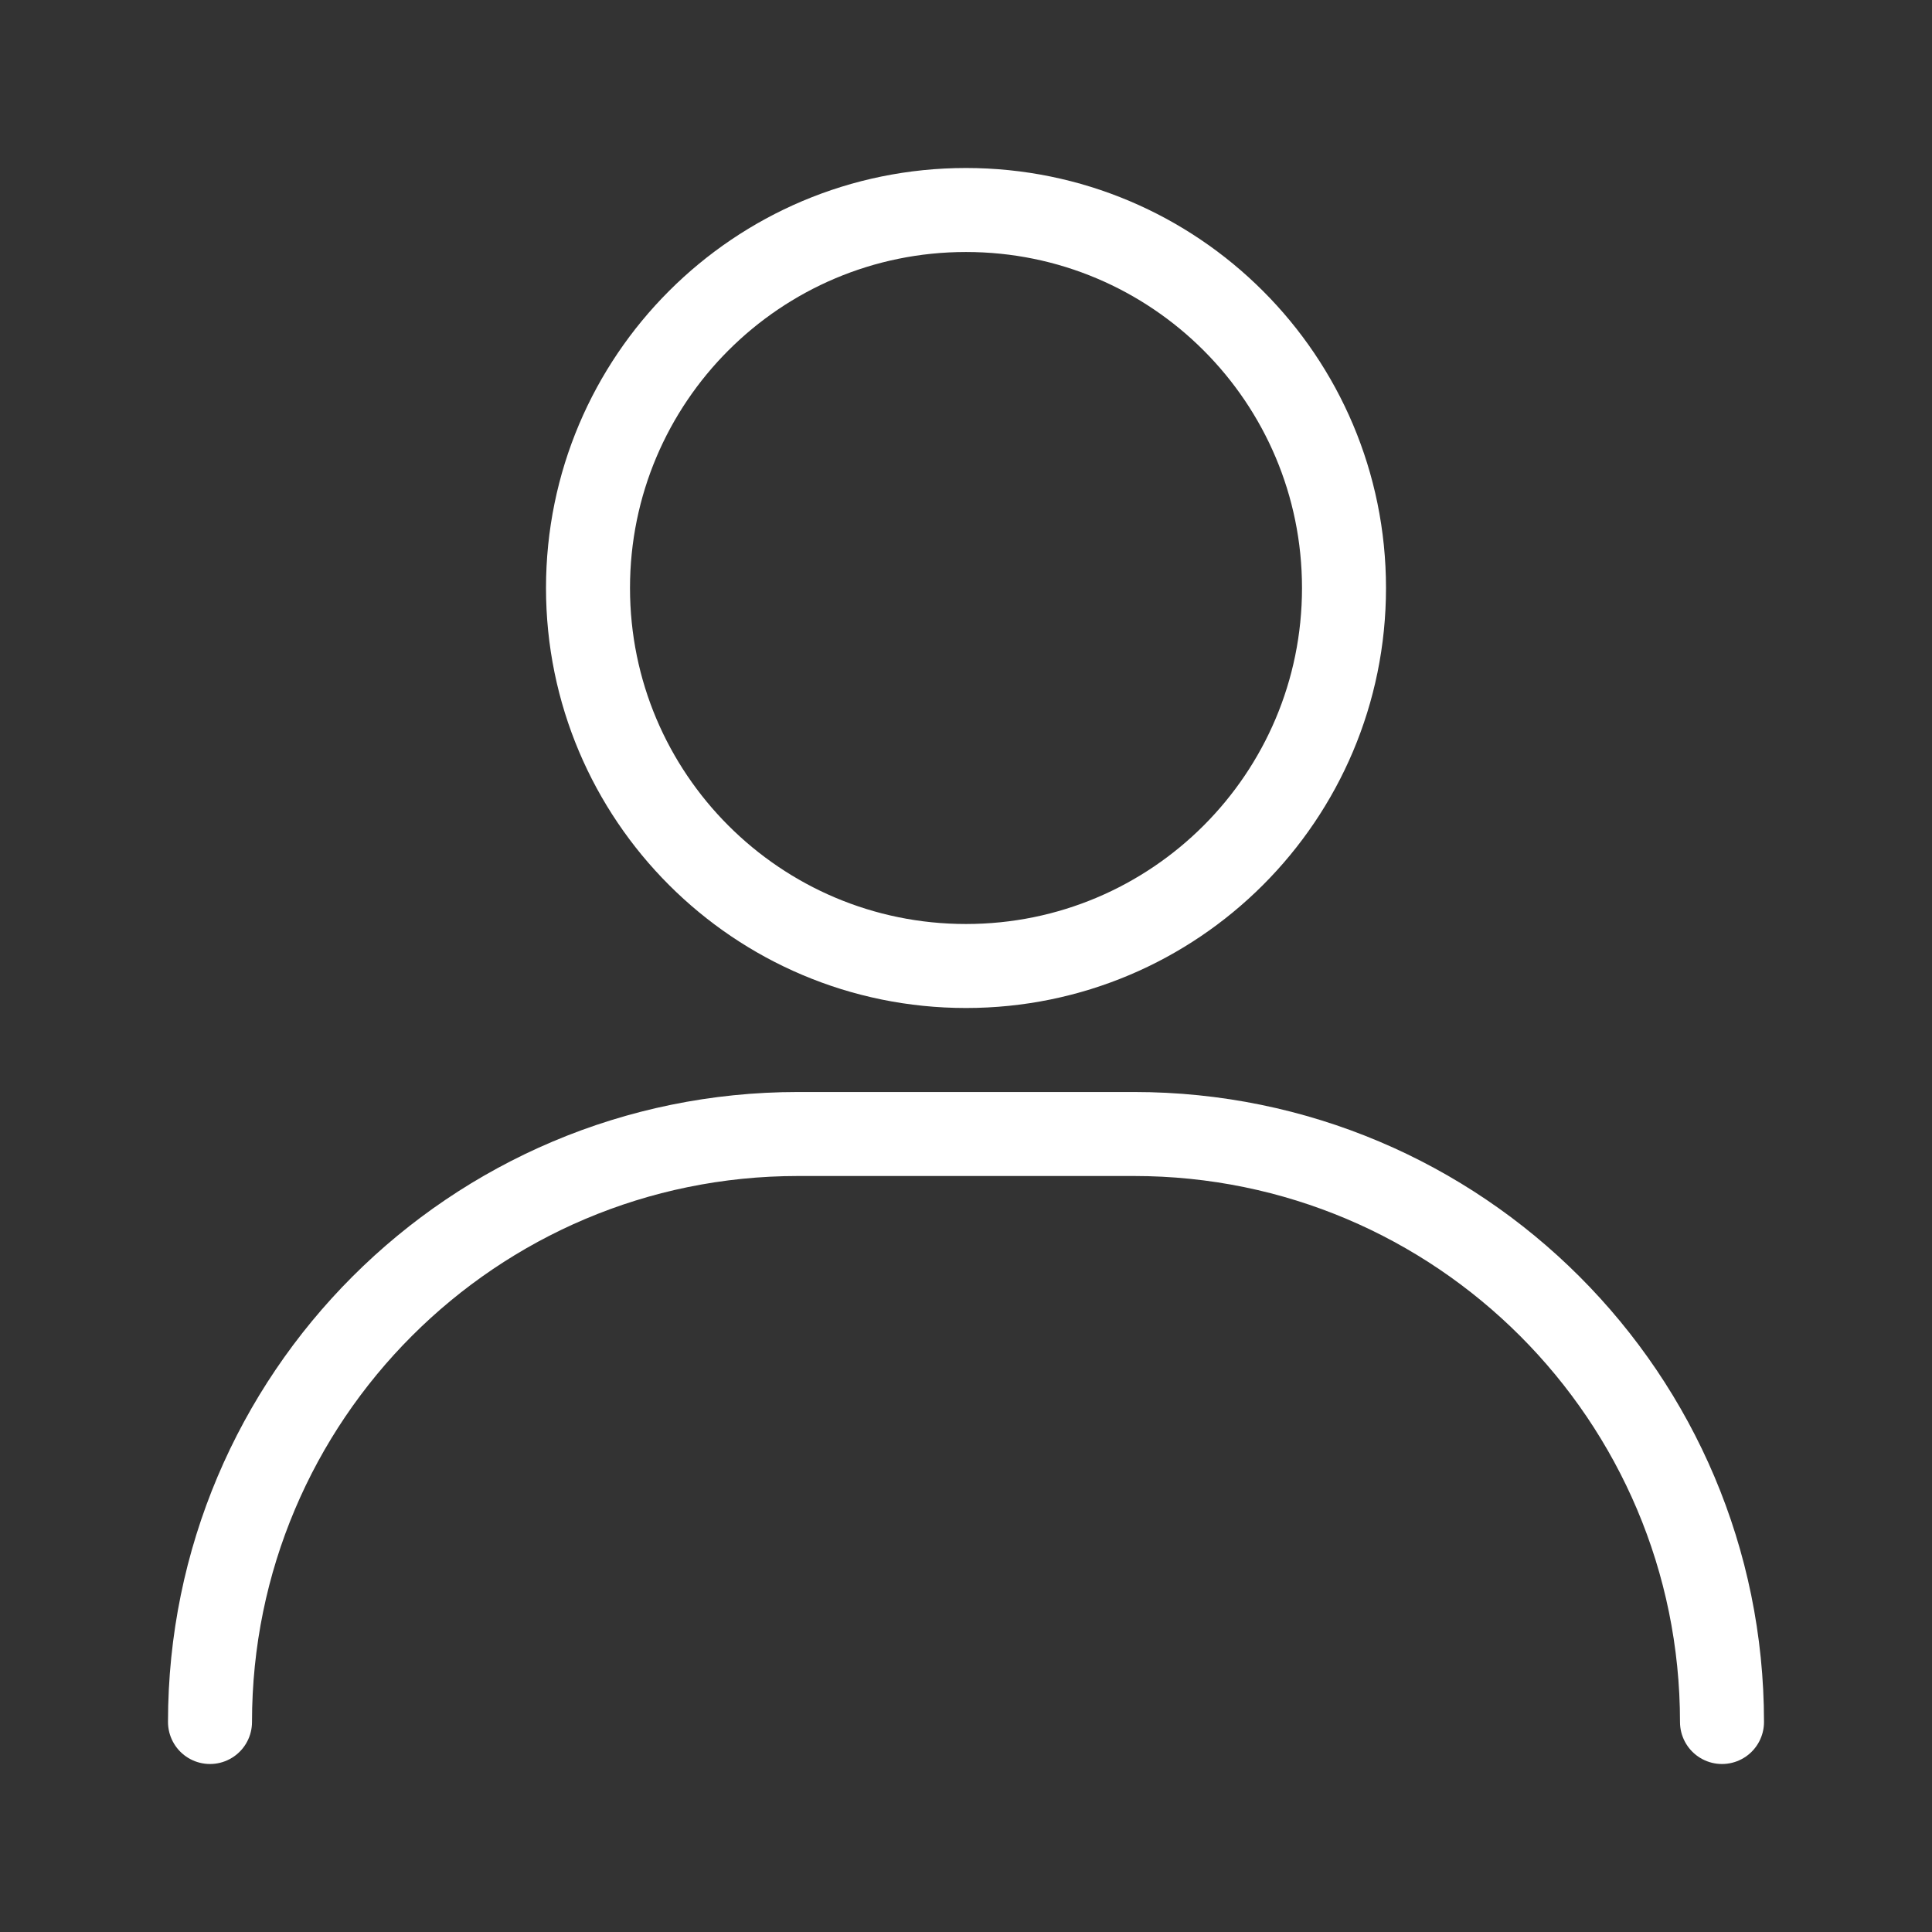
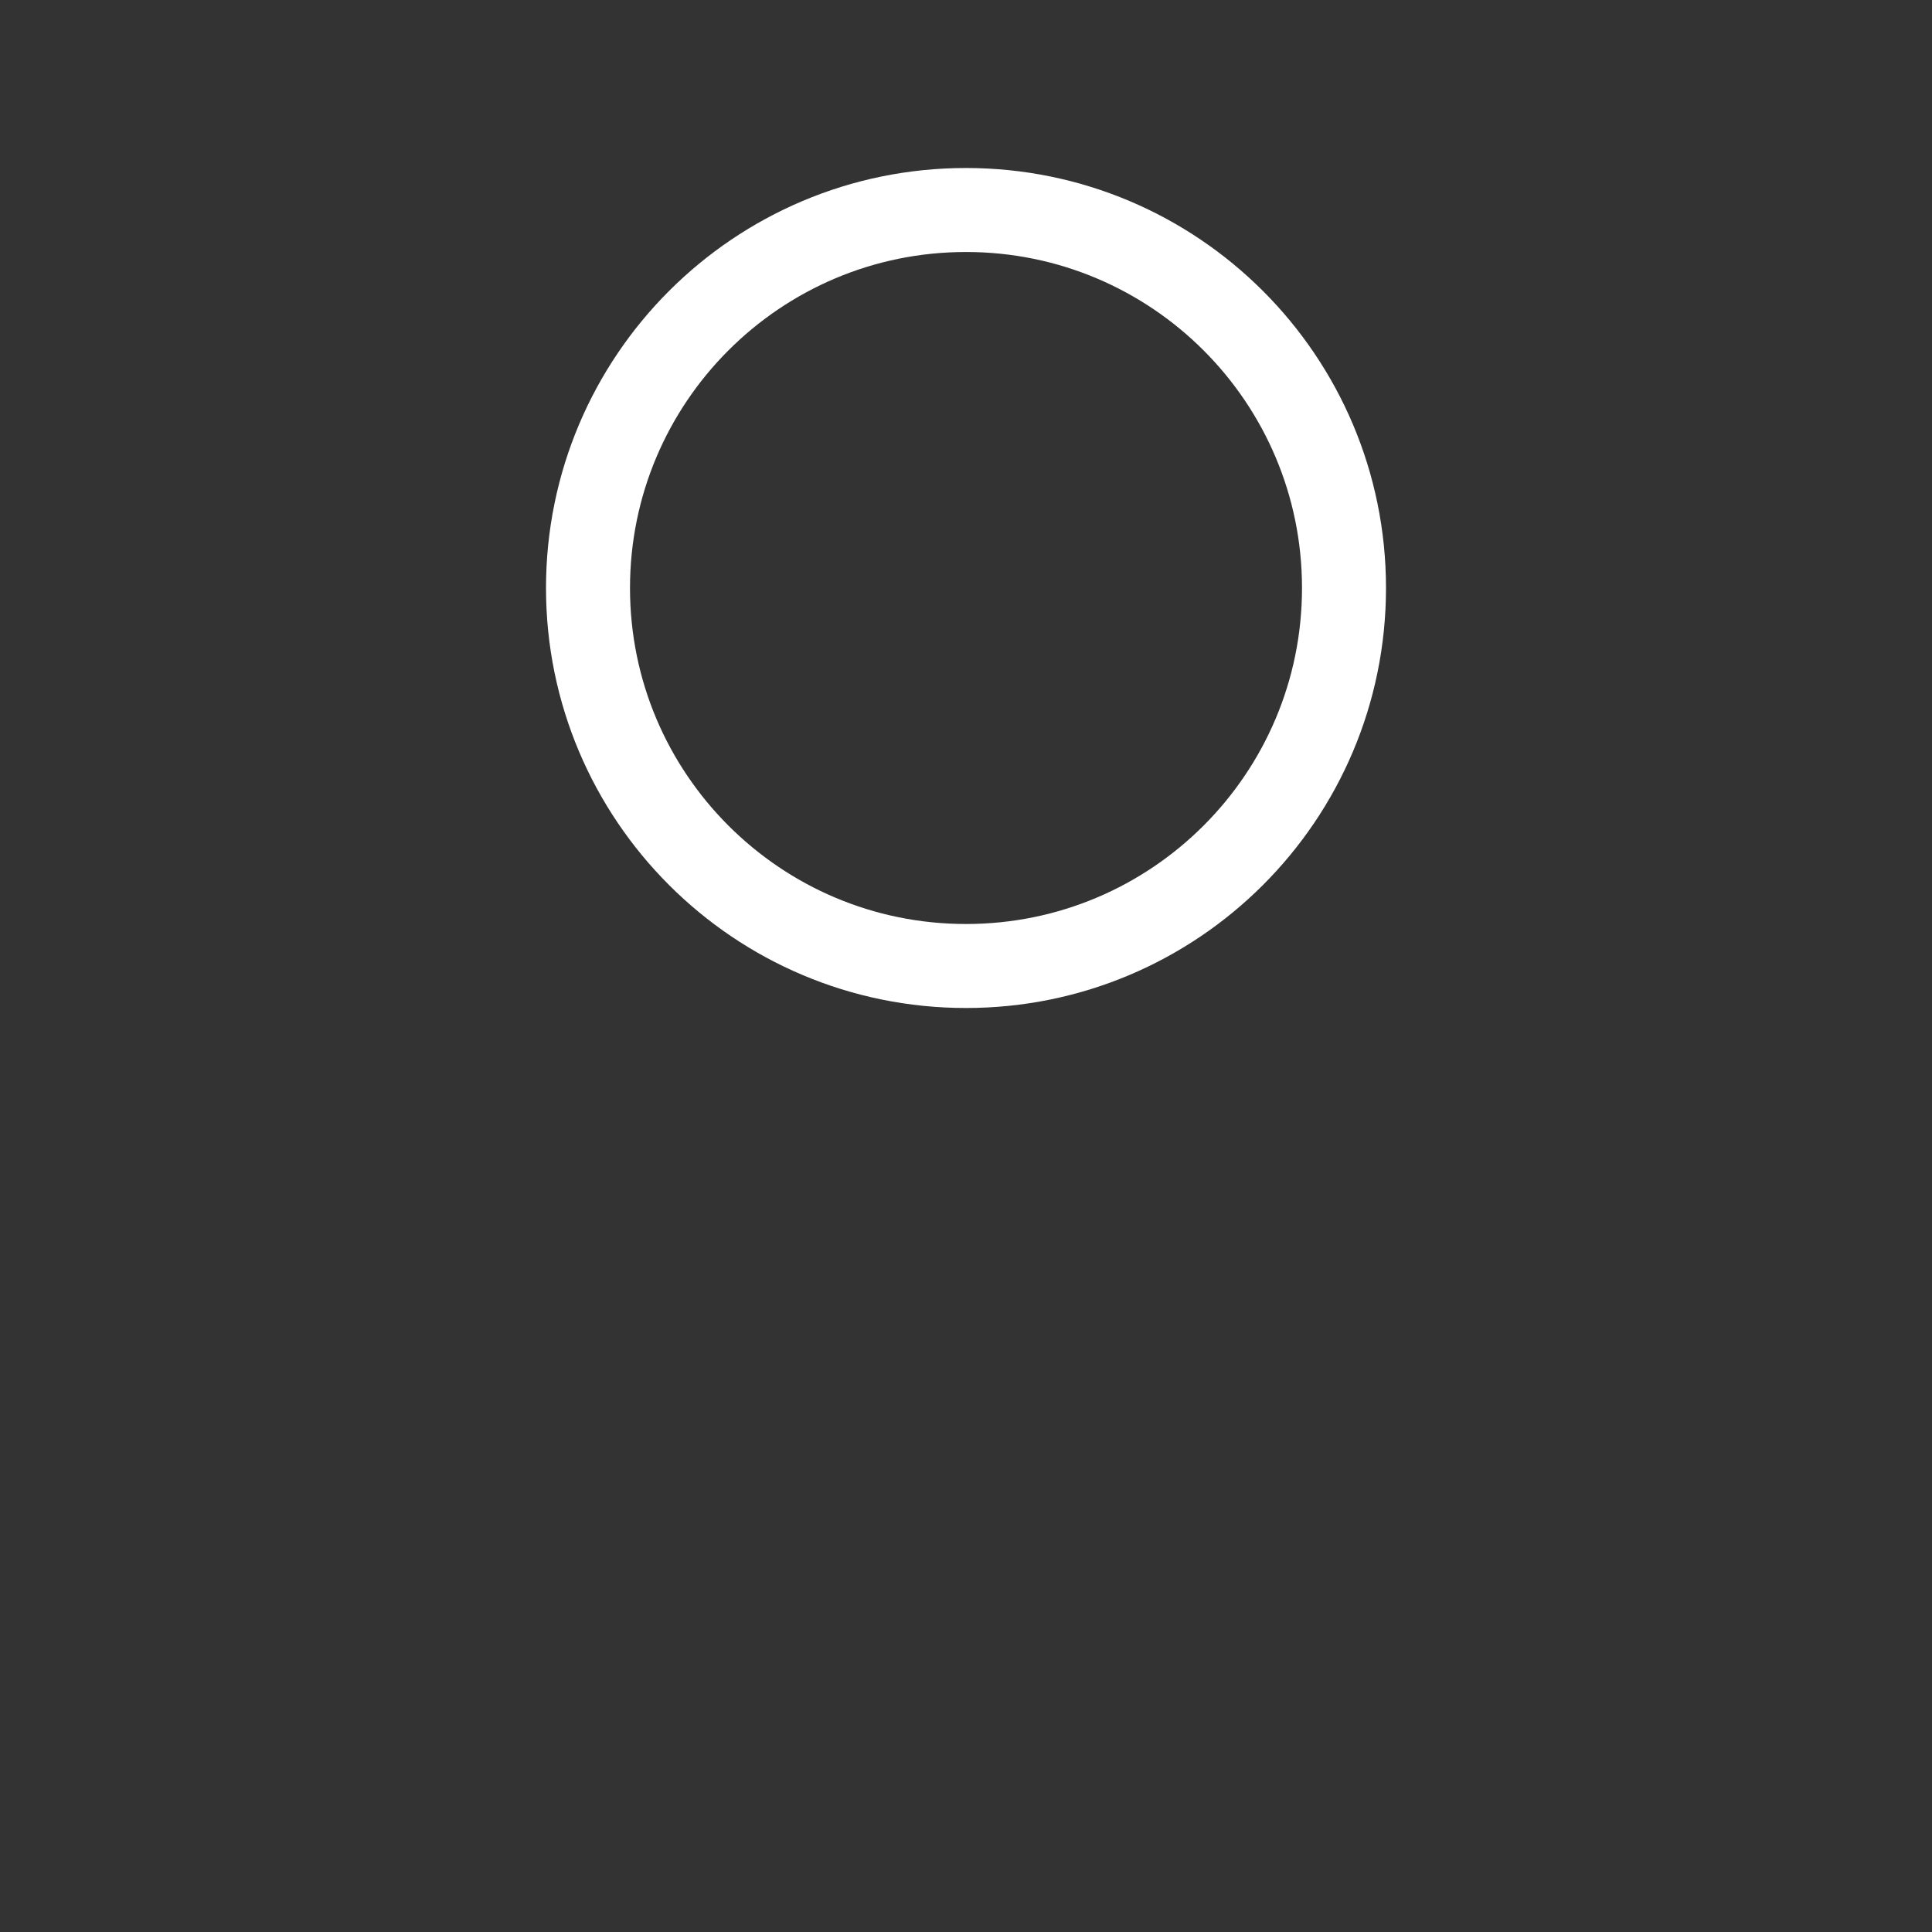
<svg xmlns="http://www.w3.org/2000/svg" width="46" height="46" viewBox="0 0 46 46" fill="none">
  <rect x="0" y="0" width="46" height="46" fill="#333333" stroke="none" />
  <path d="M23 23C27.971 23 32 18.971 32 14C32 9.029 27.971 5 23 5C18.029 5 14 9.029 14 14C14 18.971 18.029 23 23 23Z" stroke="white" stroke-width="2" stroke-linecap="round" stroke-linejoin="round" />
-   <path d="M5 41C5 33.268 11.268 27 19 27H27C34.732 27 41 33.268 41 41" stroke="white" stroke-width="2" stroke-linecap="round" stroke-linejoin="round" />
</svg>